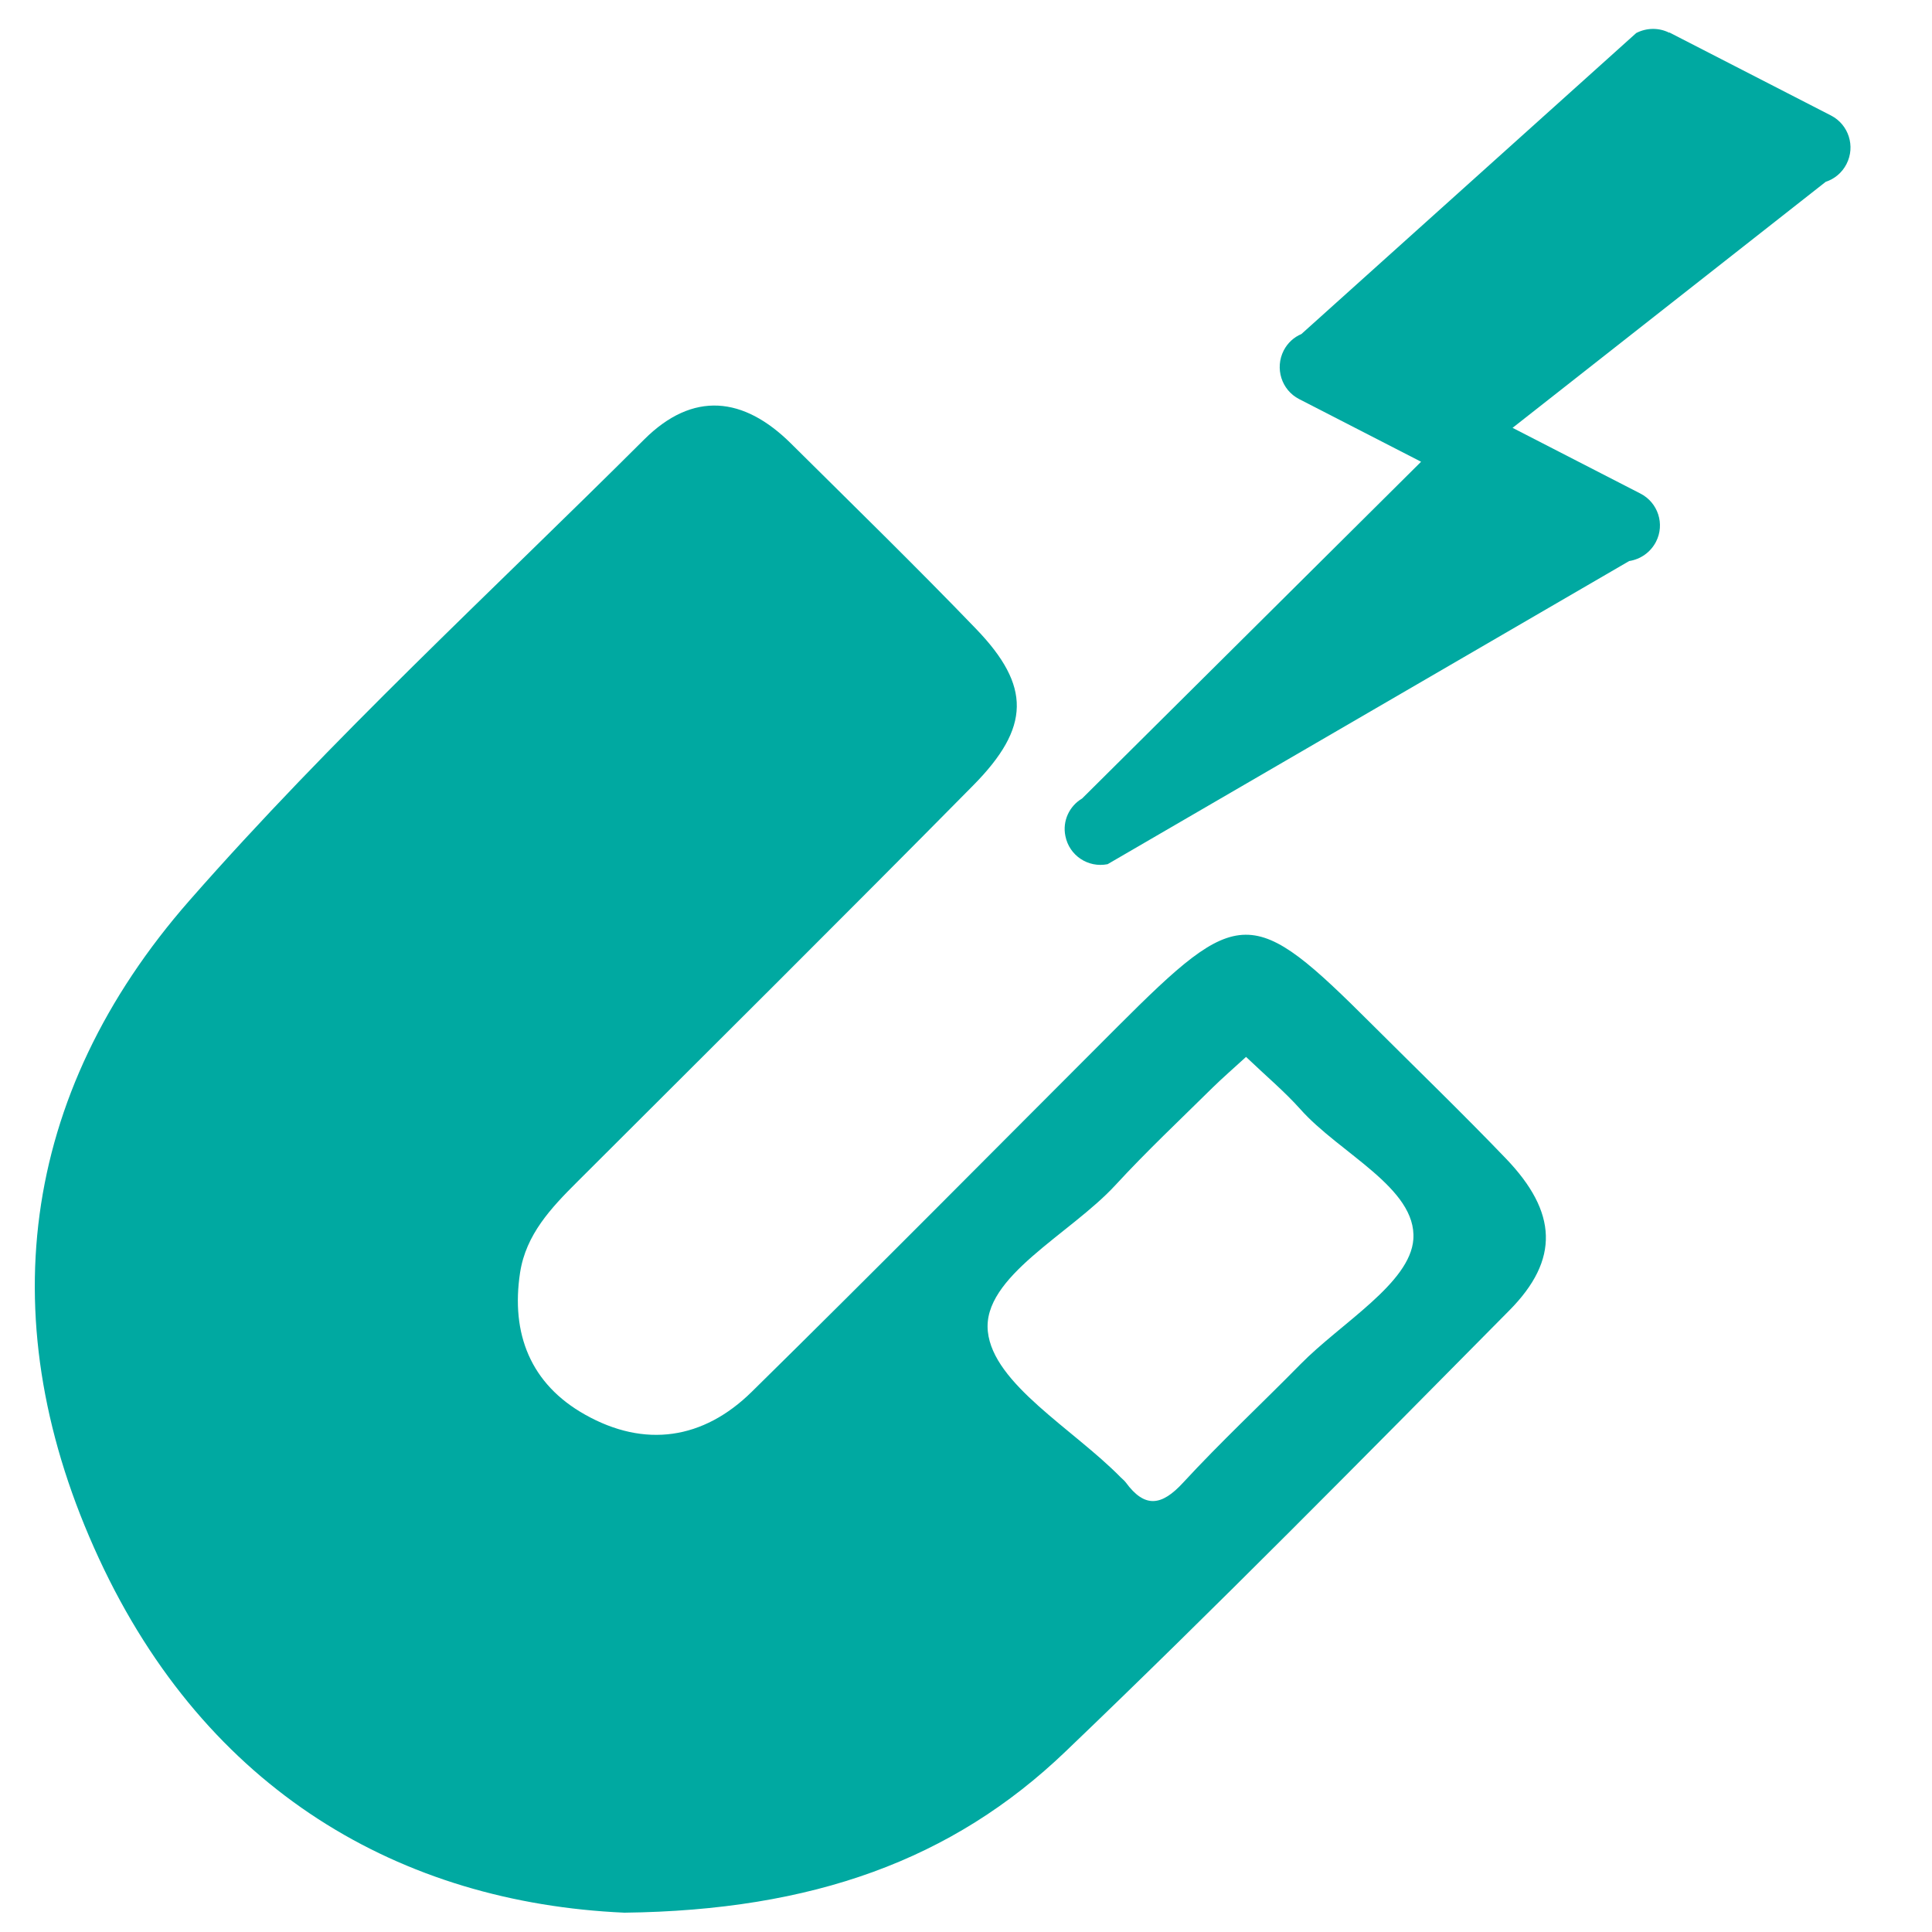
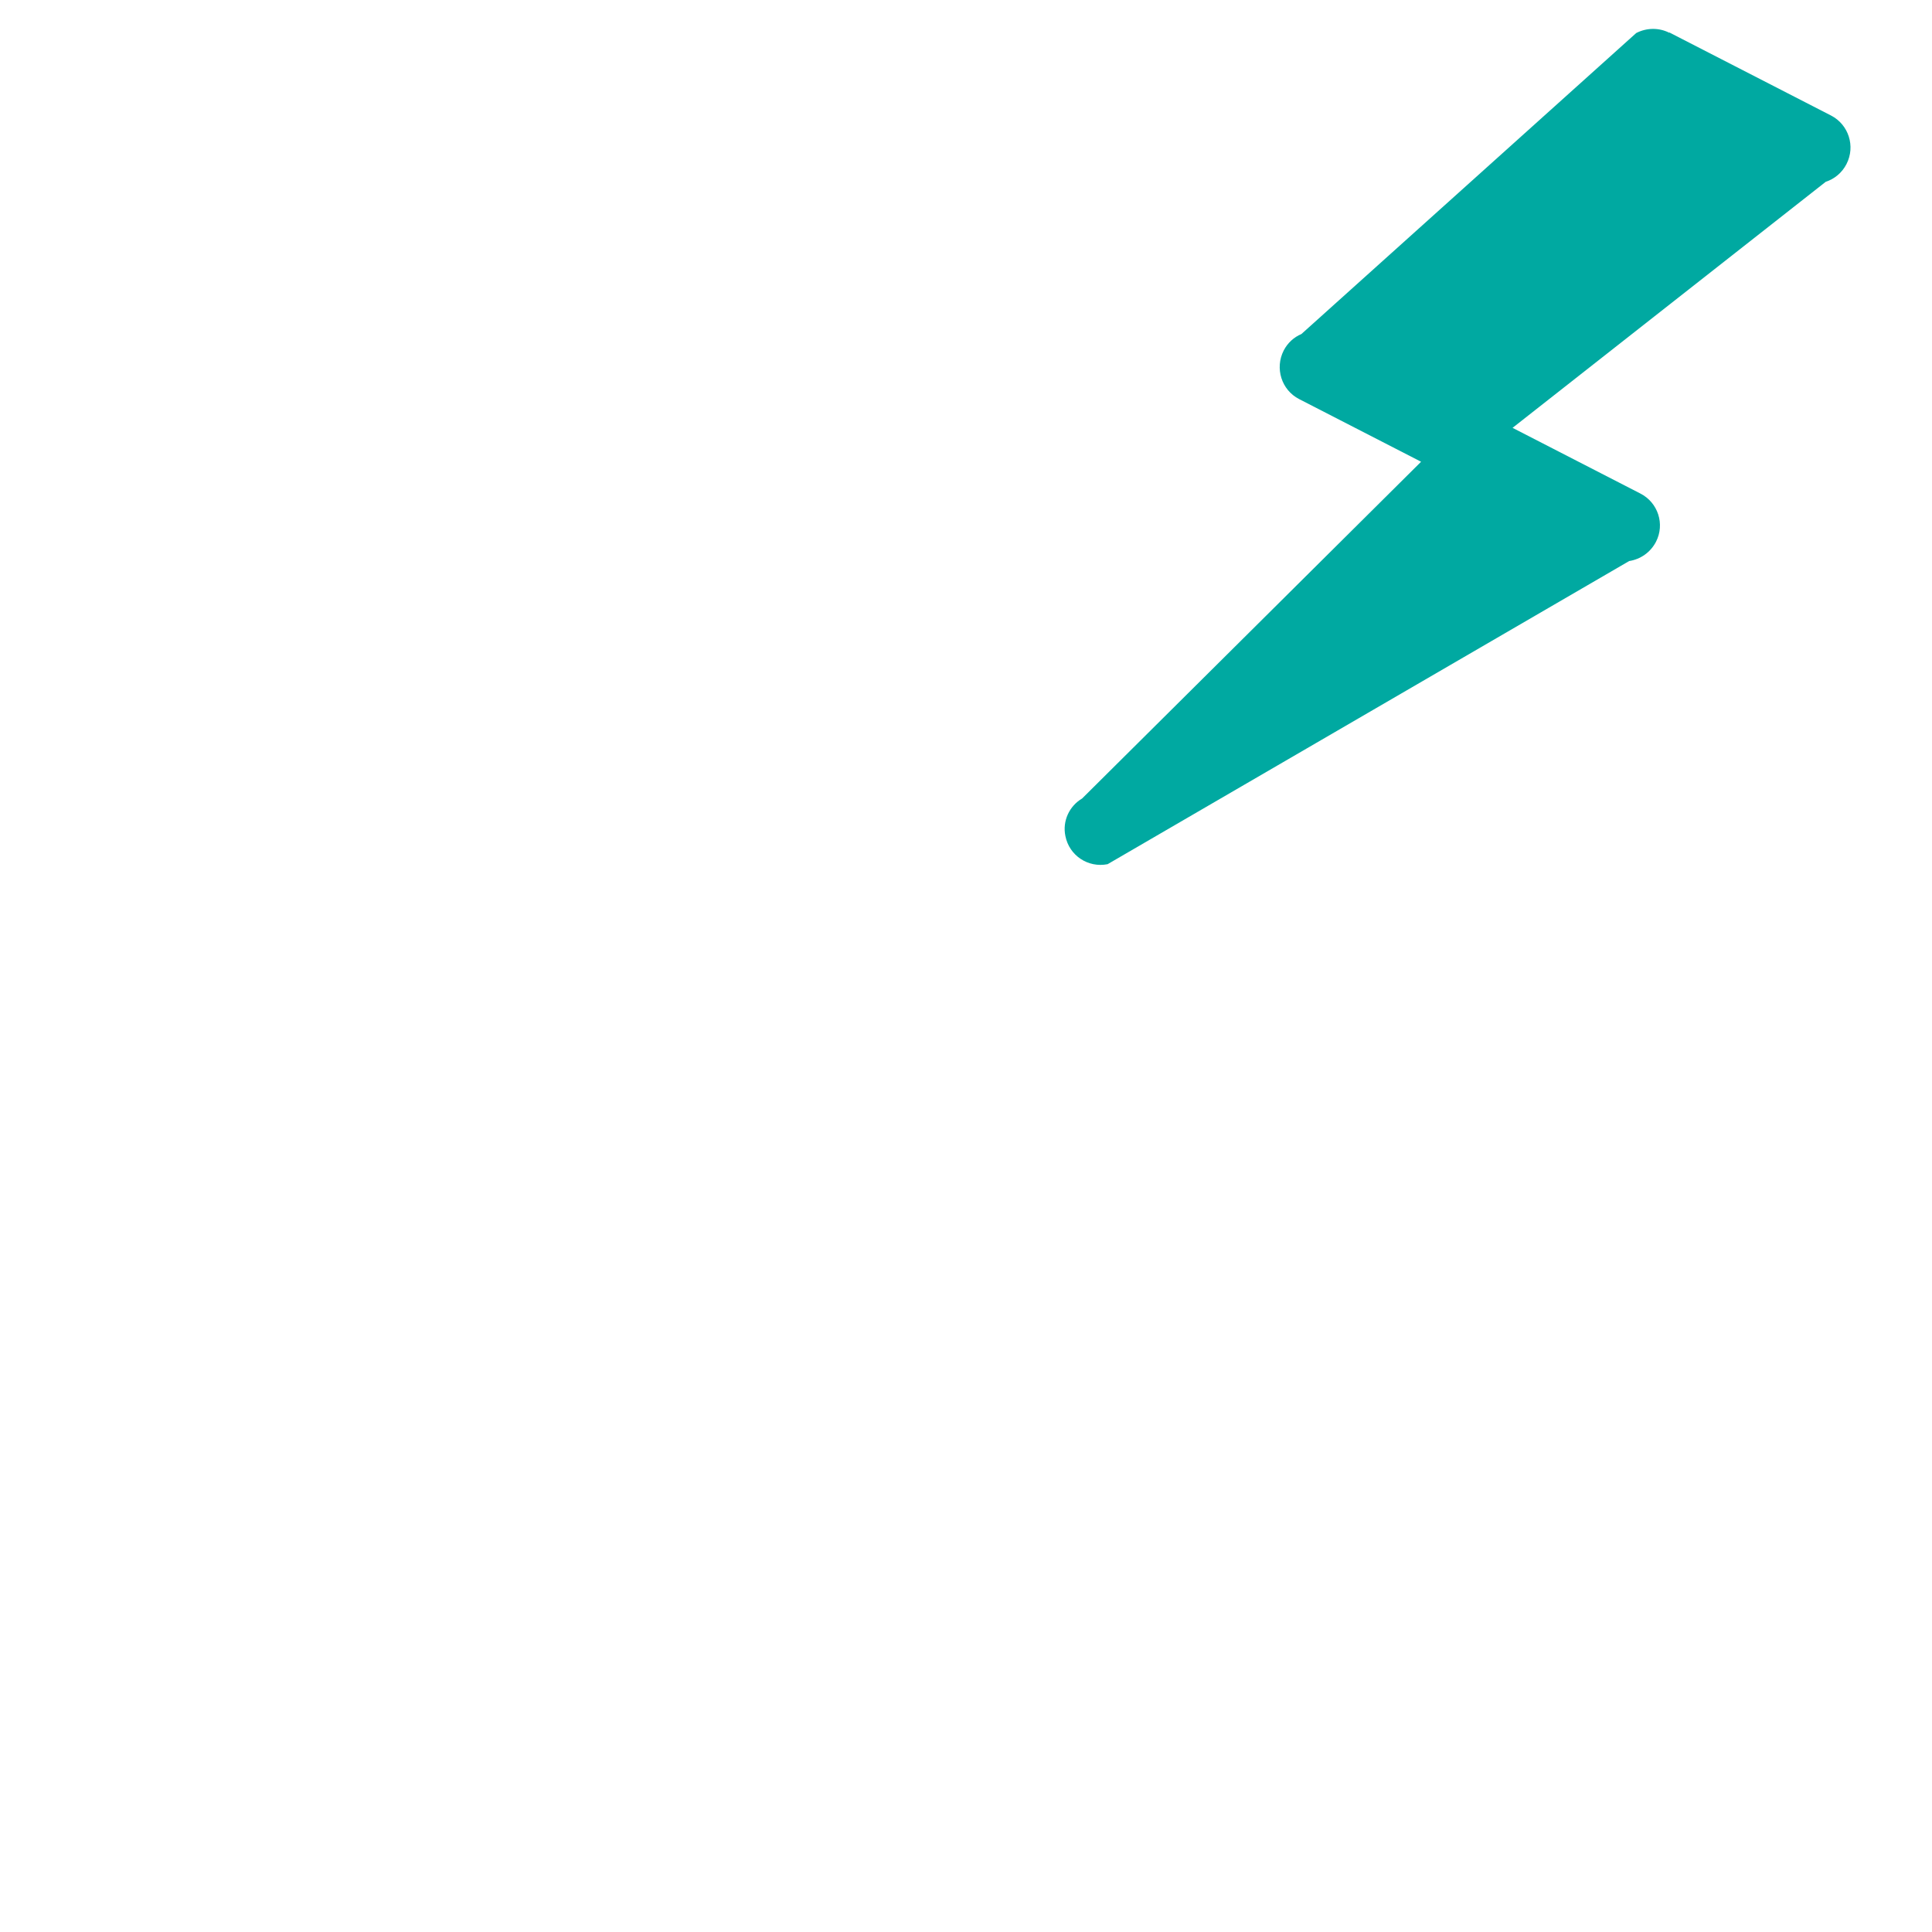
<svg xmlns="http://www.w3.org/2000/svg" version="1.1" id="Layer_1" x="0px" y="0px" viewBox="0 0 200 200" style="enable-background:new 0 0 200 200;" xml:space="preserve">
  <style type="text/css">
	.st0{fill:#00A9A1;}
</style>
  <g>
-     <path class="st0" d="M64.64,198c-23.13-1.03-43.25-12.58-54.4-36.67c-11.23-24.26-8.28-47.98,9.38-68.12   c14.71-16.77,31.24-31.94,47.07-47.72c5.04-5.02,10.28-4.45,15.19,0.42c6.42,6.37,12.89,12.68,19.16,19.19   c5.7,5.92,5.65,10.19-0.3,16.21c-13.59,13.76-27.31,27.38-41,41.05c-2.69,2.68-5.29,5.43-5.9,9.37   c-0.97,6.34,1.08,11.54,6.72,14.71c6.18,3.48,12.24,2.58,17.26-2.36c12.71-12.5,25.25-25.18,37.86-37.79   c12.66-12.66,13.9-12.67,26.37-0.22c4.62,4.61,9.32,9.15,13.84,13.86c5.33,5.55,5.58,10.45,0.36,15.72   c-15.19,15.35-30.35,30.74-45.95,45.67C98.57,192.56,84.11,197.76,64.64,198z M128.99,109.41c-1.33,1.22-2.42,2.16-3.45,3.17   c-3.38,3.34-6.85,6.6-10.07,10.1c-4.7,5.1-13.8,9.49-13.21,15.15c0.56,5.45,8.85,10.1,13.75,15.1c0.18,0.18,0.38,0.33,0.53,0.53   c1.97,2.69,3.71,2.44,5.93,0.03c3.9-4.23,8.12-8.16,12.15-12.26c4.19-4.27,11.37-8.39,11.69-12.95c0.36-5.31-7.65-8.88-11.72-13.48   C132.95,112.97,131.05,111.38,128.99,109.41z" />
-   </g>
+     </g>
  <path class="st0" d="M156.58,44.29l13.23,6.8c1.84,0.94,2.55,3.18,1.62,4.99c-0.58,1.12-1.63,1.82-2.78,2l-53.99,31.38  c-2.02,0.4-3.97-0.89-4.37-2.91c-0.33-1.57,0.42-3.12,1.73-3.89l35.09-34.86l-12.63-6.49c-1.82-0.94-2.53-3.19-1.59-5.03  c0.4-0.78,1.06-1.38,1.83-1.7l34.66-31.16c1.1-0.57,2.38-0.56,3.42-0.03l0.01-0.03l16.74,8.6c1.82,0.94,2.54,3.18,1.6,5.02  c-0.46,0.9-1.25,1.55-2.15,1.84L156.58,44.29L156.58,44.29z" />
</svg>